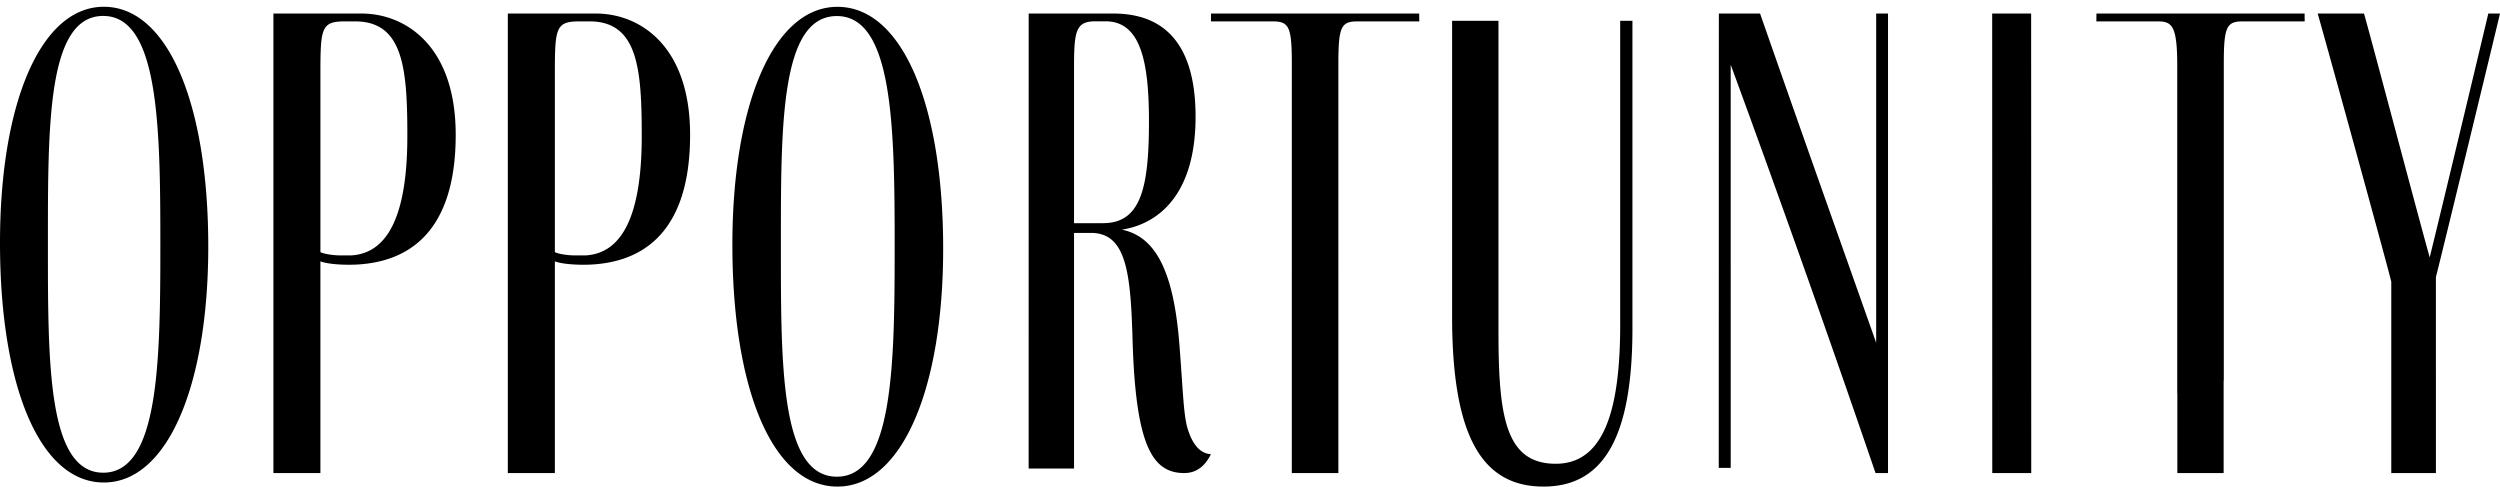
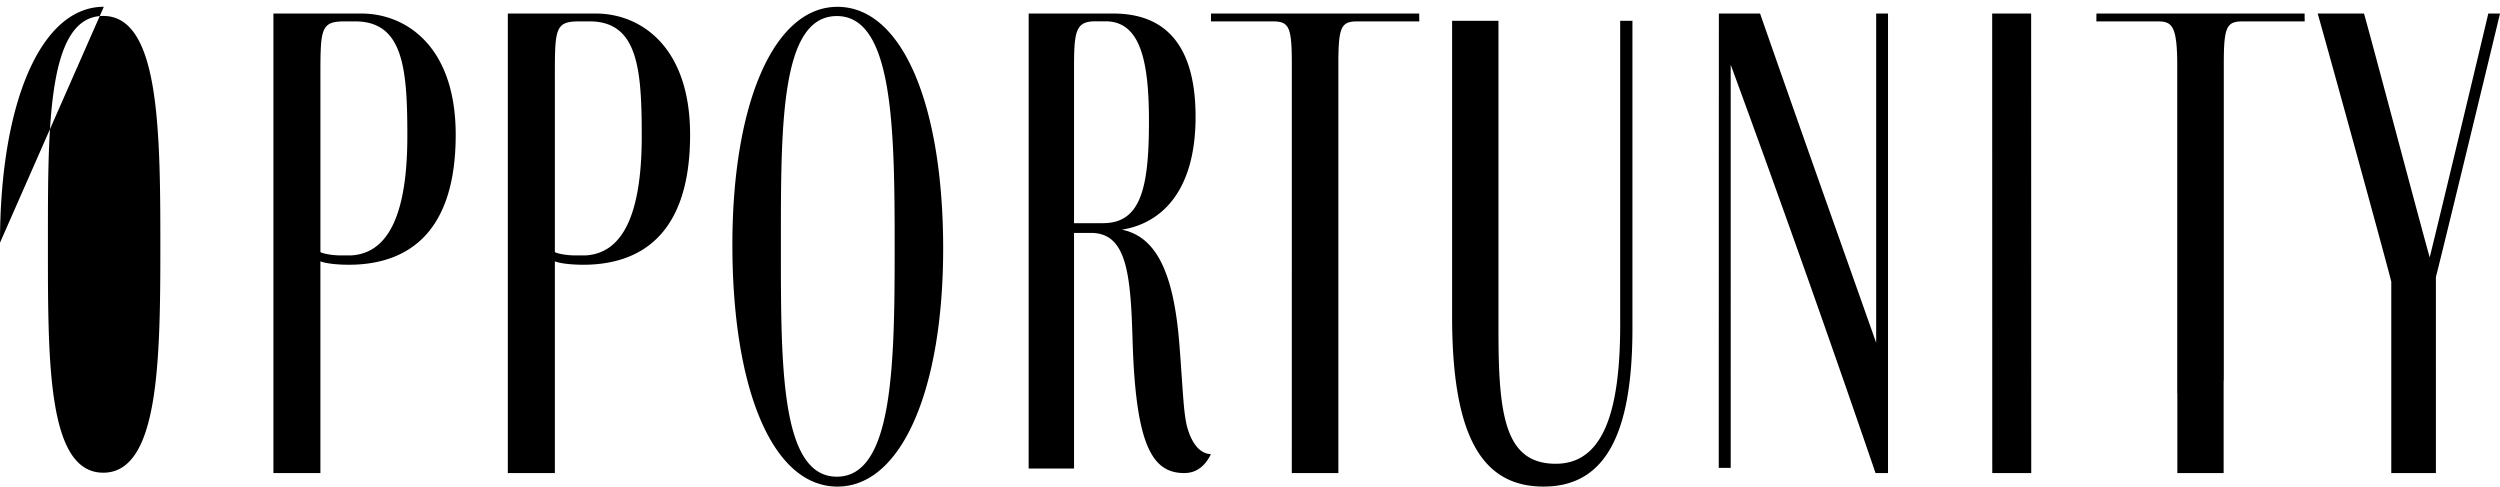
<svg xmlns="http://www.w3.org/2000/svg" width="149" height="29" viewBox="0 0 149 29">
  <g fill="#000" fill-rule="evenodd">
-     <path d="M6.151 28.172c-3.332 0-3.295-6.62-3.295-13.67C2.856 7.453 2.819.95 6.151.95c3.296 0 3.406 6.504 3.406 13.553 0 7.01-.073 13.67-3.406 13.67M6.188.404C2.417.404 0 6.167 0 14.464c0 8.49 2.343 14.293 6.188 14.293 3.808 0 6.225-5.803 6.225-14.06 0-8.53-2.417-14.293-6.225-14.293M49.875 28.41c-3.371 0-3.334-6.676-3.334-13.785S46.504.957 49.875.957c3.336 0 3.447 6.56 3.447 13.668 0 7.07-.074 13.786-3.447 13.786M49.913.407c-3.817 0-6.263 5.813-6.263 14.179C43.65 23.148 46.021 29 49.913 29c3.854 0 6.3-5.852 6.3-14.179 0-8.601-2.446-14.414-6.3-14.414M72.177.806l-.005.47h3.426l.24-.002h.037l.064.002h.015c.891.022 1.039.413 1.039 2.538v.078l-.002 24.302h2.776V3.814c0-2.108.145-2.51 1.018-2.537v-.001h.036l.063-.002h.039c.082 0 .16 0 .239.002h3.427l-.006-.47H72.177zM34.9 15.223h-.623c-.429 0-.974-.079-1.207-.195V4.947c0-3.243-.04-3.673 1.479-3.673h.584c2.882 0 3.115 2.814 3.115 6.838 0 4.884-1.246 6.993-3.348 7.11M35.522.807h-5.256v27.388h2.804v-12.62c.272.118 1.05.235 2.102.196 2.53-.118 5.958-1.329 5.958-7.736 0-5.353-3.037-7.228-5.608-7.228M20.928 15.223h-.624c-.429 0-.974-.079-1.207-.195V4.947c0-3.243-.04-3.673 1.48-3.673h.584c2.883 0 3.117 2.814 3.117 6.838 0 4.884-1.246 6.993-3.35 7.11M21.55.807h-5.254v27.388h2.8v-12.62c.272.118 1.051.235 2.103.196 2.532-.118 5.961-1.329 5.961-7.736 0-5.353-3.039-7.228-5.61-7.228M96.564 19.32c0 4.82-.845 8.32-3.839 8.32-2.994 0-3.416-2.8-3.416-7.854V1.24h-2.764v17.613c0 7.192 1.804 10.147 5.45 10.147 3.609 0 5.298-2.994 5.298-9.409V1.241h-.73v18.078zM111.82 20.43C109.513 13.9 107.392 7.952 104.9.806h-2.456l-.007 27.08h.713V3.857c2.866 7.803 5.842 16.185 8.632 24.336h.744V.806h-.706V20.43zM118.734.806l.005 27.388h2.323L121.056.806zM124.948.806l-.005.469h3.665c.848 0 1.155.273 1.155 2.617v19.572h.007v4.73h2.759V22.68h.009V3.814c0-2.074.14-2.497.974-2.536v-.003h3.847l-.005-.47h-12.406zM144.81 15.34c-.57-2.011-3.368-12.601-3.915-14.534h-2.76c.826 2.922 4.008 14.47 4.385 15.98v11.408h2.66V16.512c.47-1.833 3.568-14.633 3.82-15.706h-.697c-.514 2.184-2.876 12.04-3.493 14.534M65.738 13.301h-1.726V4.133c0-2.244.075-2.863 1.276-2.863h.6c2.065 0 2.59 2.321 2.59 5.957 0 3.985-.487 6.074-2.74 6.074m5.157 12.573a3.978 3.978 0 0 1-.232-.87c-.15-.877-.2-2.35-.383-4.624-.338-4.023-1.314-6.267-3.416-6.692 2.215-.348 4.392-2.128 4.392-6.731 0-5.223-2.703-6.151-4.917-6.151h-5.03l-.002 27.118h2.706l-.001-14.042h1.014c2.102 0 2.364 2.36 2.476 6.421.188 6.228 1.164 7.891 3.079 7.891.74 0 1.247-.426 1.59-1.126-.69-.032-1.076-.678-1.276-1.194" />
+     <path d="M6.151 28.172c-3.332 0-3.295-6.62-3.295-13.67C2.856 7.453 2.819.95 6.151.95c3.296 0 3.406 6.504 3.406 13.553 0 7.01-.073 13.67-3.406 13.67M6.188.404C2.417.404 0 6.167 0 14.464M49.875 28.41c-3.371 0-3.334-6.676-3.334-13.785S46.504.957 49.875.957c3.336 0 3.447 6.56 3.447 13.668 0 7.07-.074 13.786-3.447 13.786M49.913.407c-3.817 0-6.263 5.813-6.263 14.179C43.65 23.148 46.021 29 49.913 29c3.854 0 6.3-5.852 6.3-14.179 0-8.601-2.446-14.414-6.3-14.414M72.177.806l-.005.47h3.426l.24-.002h.037l.064.002h.015c.891.022 1.039.413 1.039 2.538v.078l-.002 24.302h2.776V3.814c0-2.108.145-2.51 1.018-2.537v-.001h.036l.063-.002h.039c.082 0 .16 0 .239.002h3.427l-.006-.47H72.177zM34.9 15.223h-.623c-.429 0-.974-.079-1.207-.195V4.947c0-3.243-.04-3.673 1.479-3.673h.584c2.882 0 3.115 2.814 3.115 6.838 0 4.884-1.246 6.993-3.348 7.11M35.522.807h-5.256v27.388h2.804v-12.62c.272.118 1.05.235 2.102.196 2.53-.118 5.958-1.329 5.958-7.736 0-5.353-3.037-7.228-5.608-7.228M20.928 15.223h-.624c-.429 0-.974-.079-1.207-.195V4.947c0-3.243-.04-3.673 1.48-3.673h.584c2.883 0 3.117 2.814 3.117 6.838 0 4.884-1.246 6.993-3.35 7.11M21.55.807h-5.254v27.388h2.8v-12.62c.272.118 1.051.235 2.103.196 2.532-.118 5.961-1.329 5.961-7.736 0-5.353-3.039-7.228-5.61-7.228M96.564 19.32c0 4.82-.845 8.32-3.839 8.32-2.994 0-3.416-2.8-3.416-7.854V1.24h-2.764v17.613c0 7.192 1.804 10.147 5.45 10.147 3.609 0 5.298-2.994 5.298-9.409V1.241h-.73v18.078zM111.82 20.43C109.513 13.9 107.392 7.952 104.9.806h-2.456l-.007 27.08h.713V3.857c2.866 7.803 5.842 16.185 8.632 24.336h.744V.806h-.706V20.43zM118.734.806l.005 27.388h2.323L121.056.806zM124.948.806l-.005.469h3.665c.848 0 1.155.273 1.155 2.617v19.572h.007v4.73h2.759V22.68h.009V3.814c0-2.074.14-2.497.974-2.536v-.003h3.847l-.005-.47h-12.406zM144.81 15.34c-.57-2.011-3.368-12.601-3.915-14.534h-2.76c.826 2.922 4.008 14.47 4.385 15.98v11.408h2.66V16.512c.47-1.833 3.568-14.633 3.82-15.706h-.697c-.514 2.184-2.876 12.04-3.493 14.534M65.738 13.301h-1.726V4.133c0-2.244.075-2.863 1.276-2.863h.6c2.065 0 2.59 2.321 2.59 5.957 0 3.985-.487 6.074-2.74 6.074m5.157 12.573a3.978 3.978 0 0 1-.232-.87c-.15-.877-.2-2.35-.383-4.624-.338-4.023-1.314-6.267-3.416-6.692 2.215-.348 4.392-2.128 4.392-6.731 0-5.223-2.703-6.151-4.917-6.151h-5.03l-.002 27.118h2.706l-.001-14.042h1.014c2.102 0 2.364 2.36 2.476 6.421.188 6.228 1.164 7.891 3.079 7.891.74 0 1.247-.426 1.59-1.126-.69-.032-1.076-.678-1.276-1.194" />
  </g>
</svg>